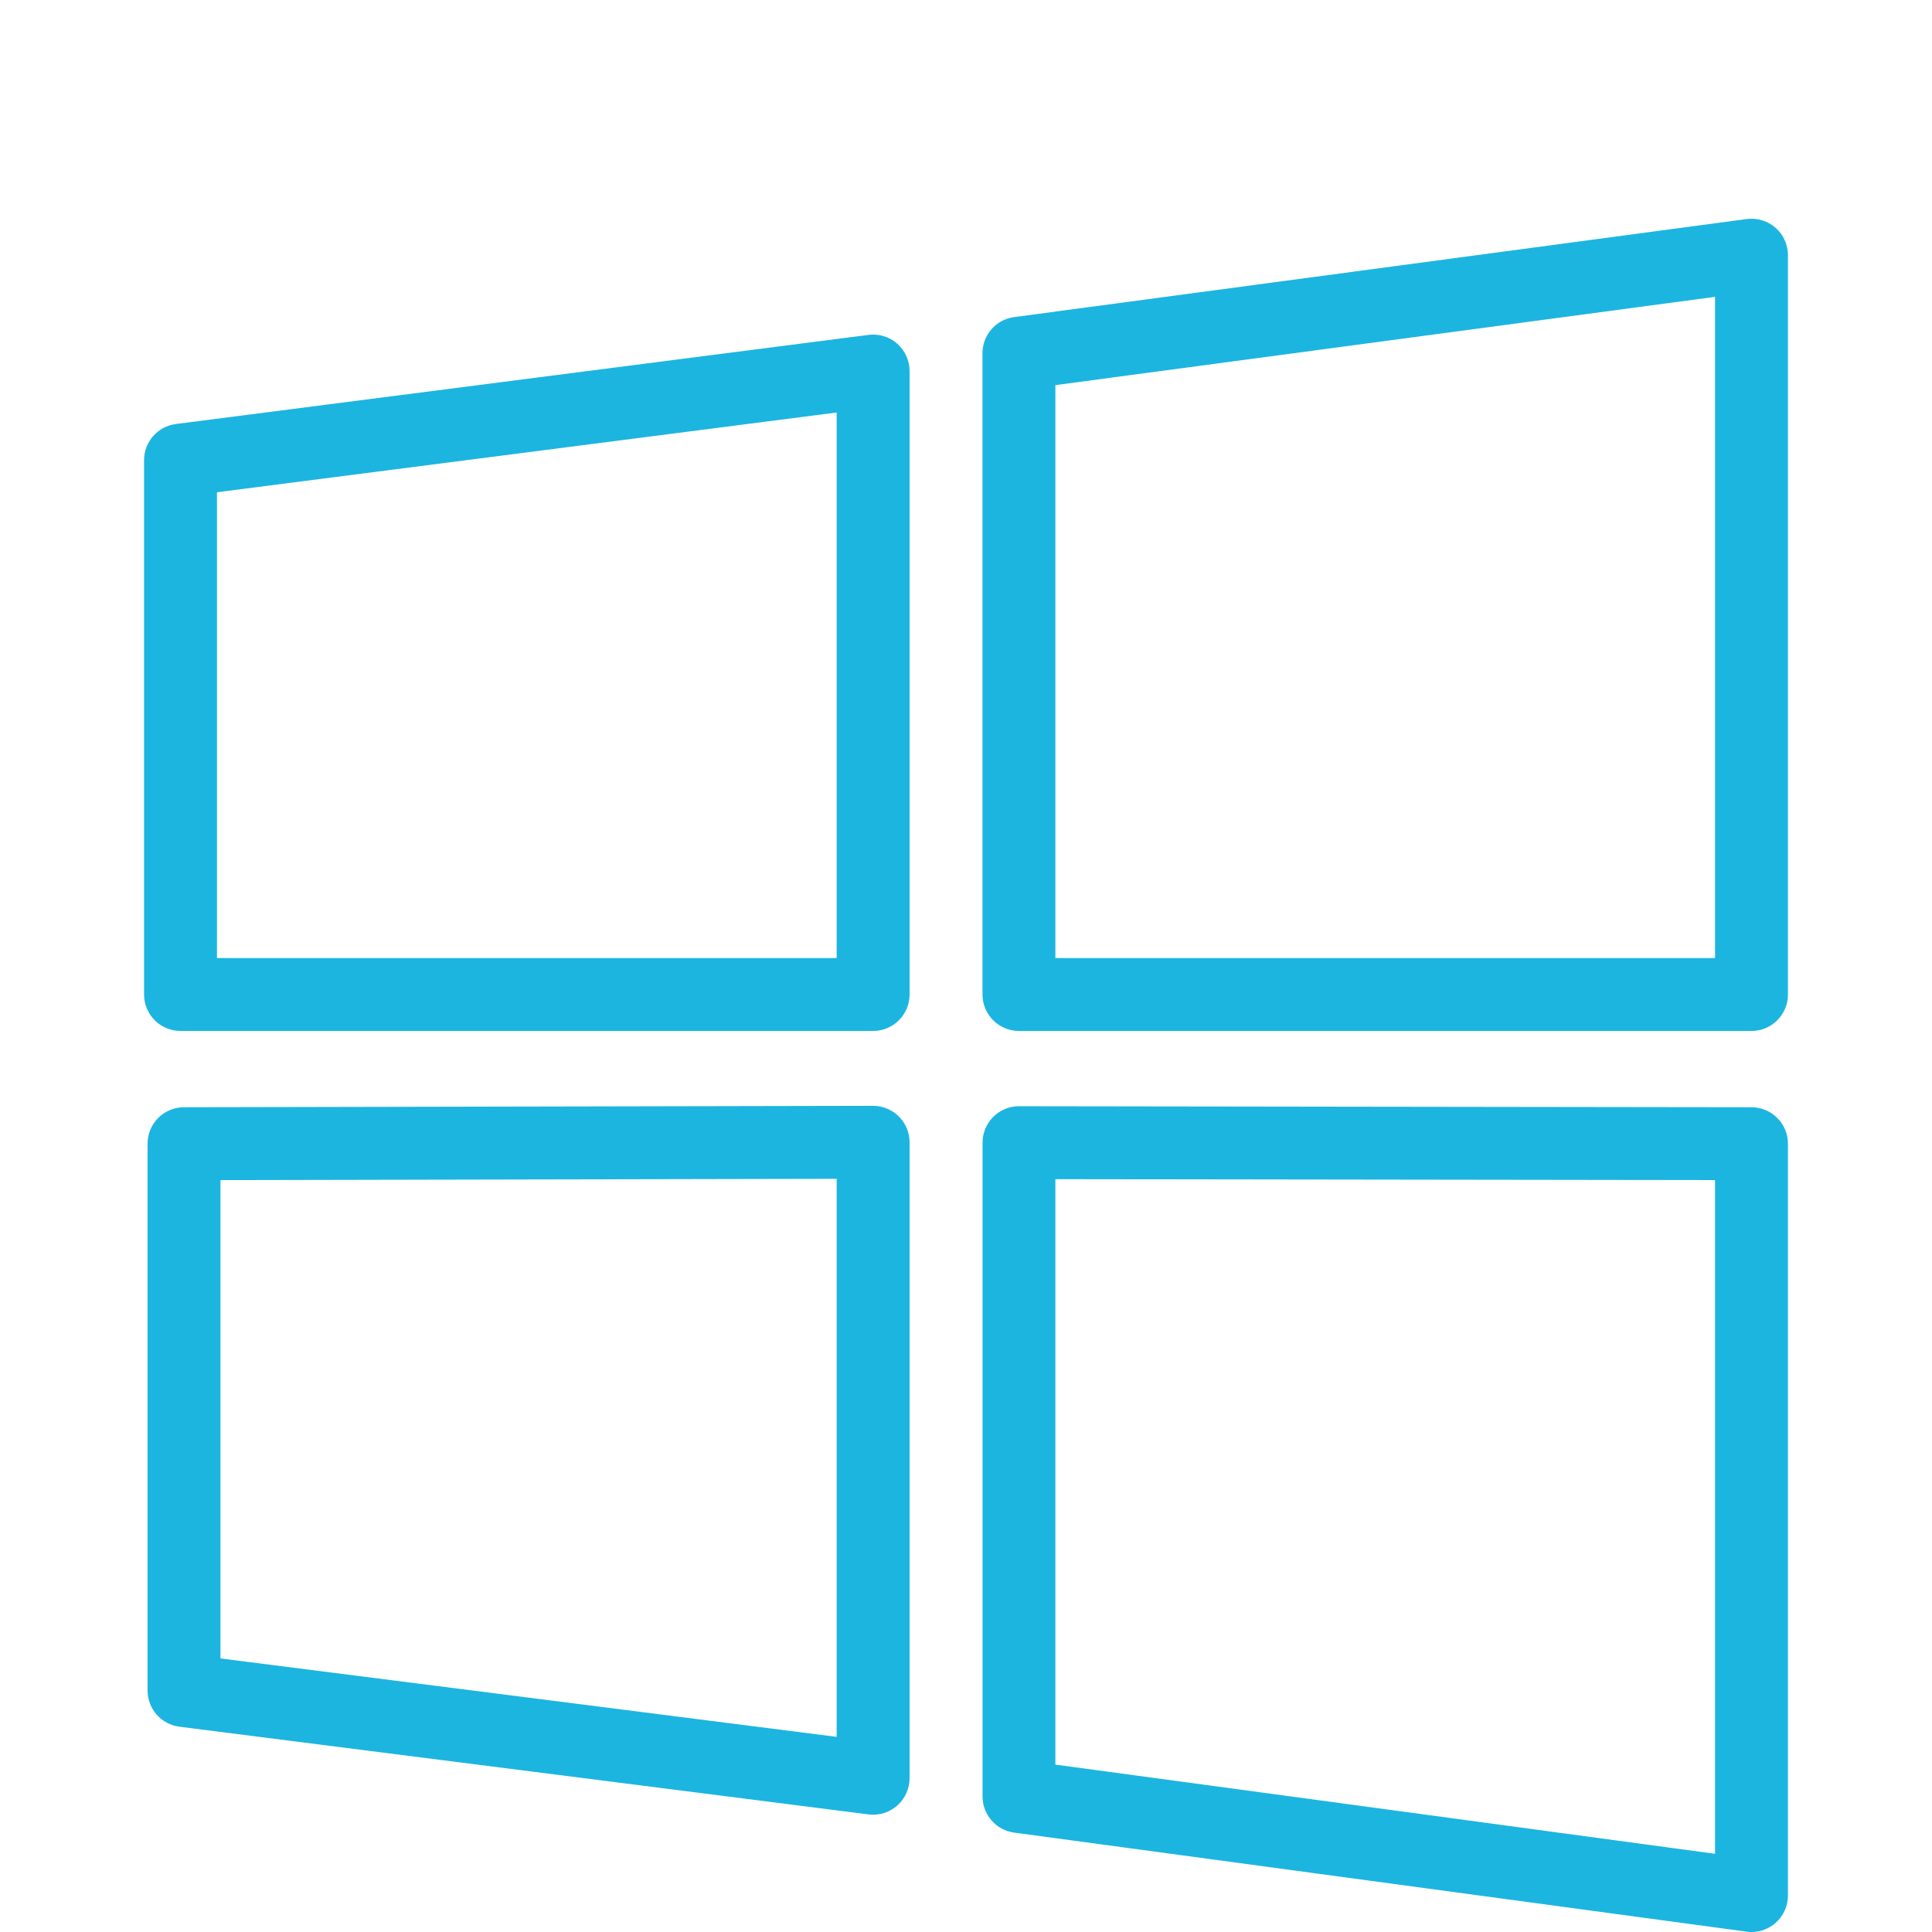
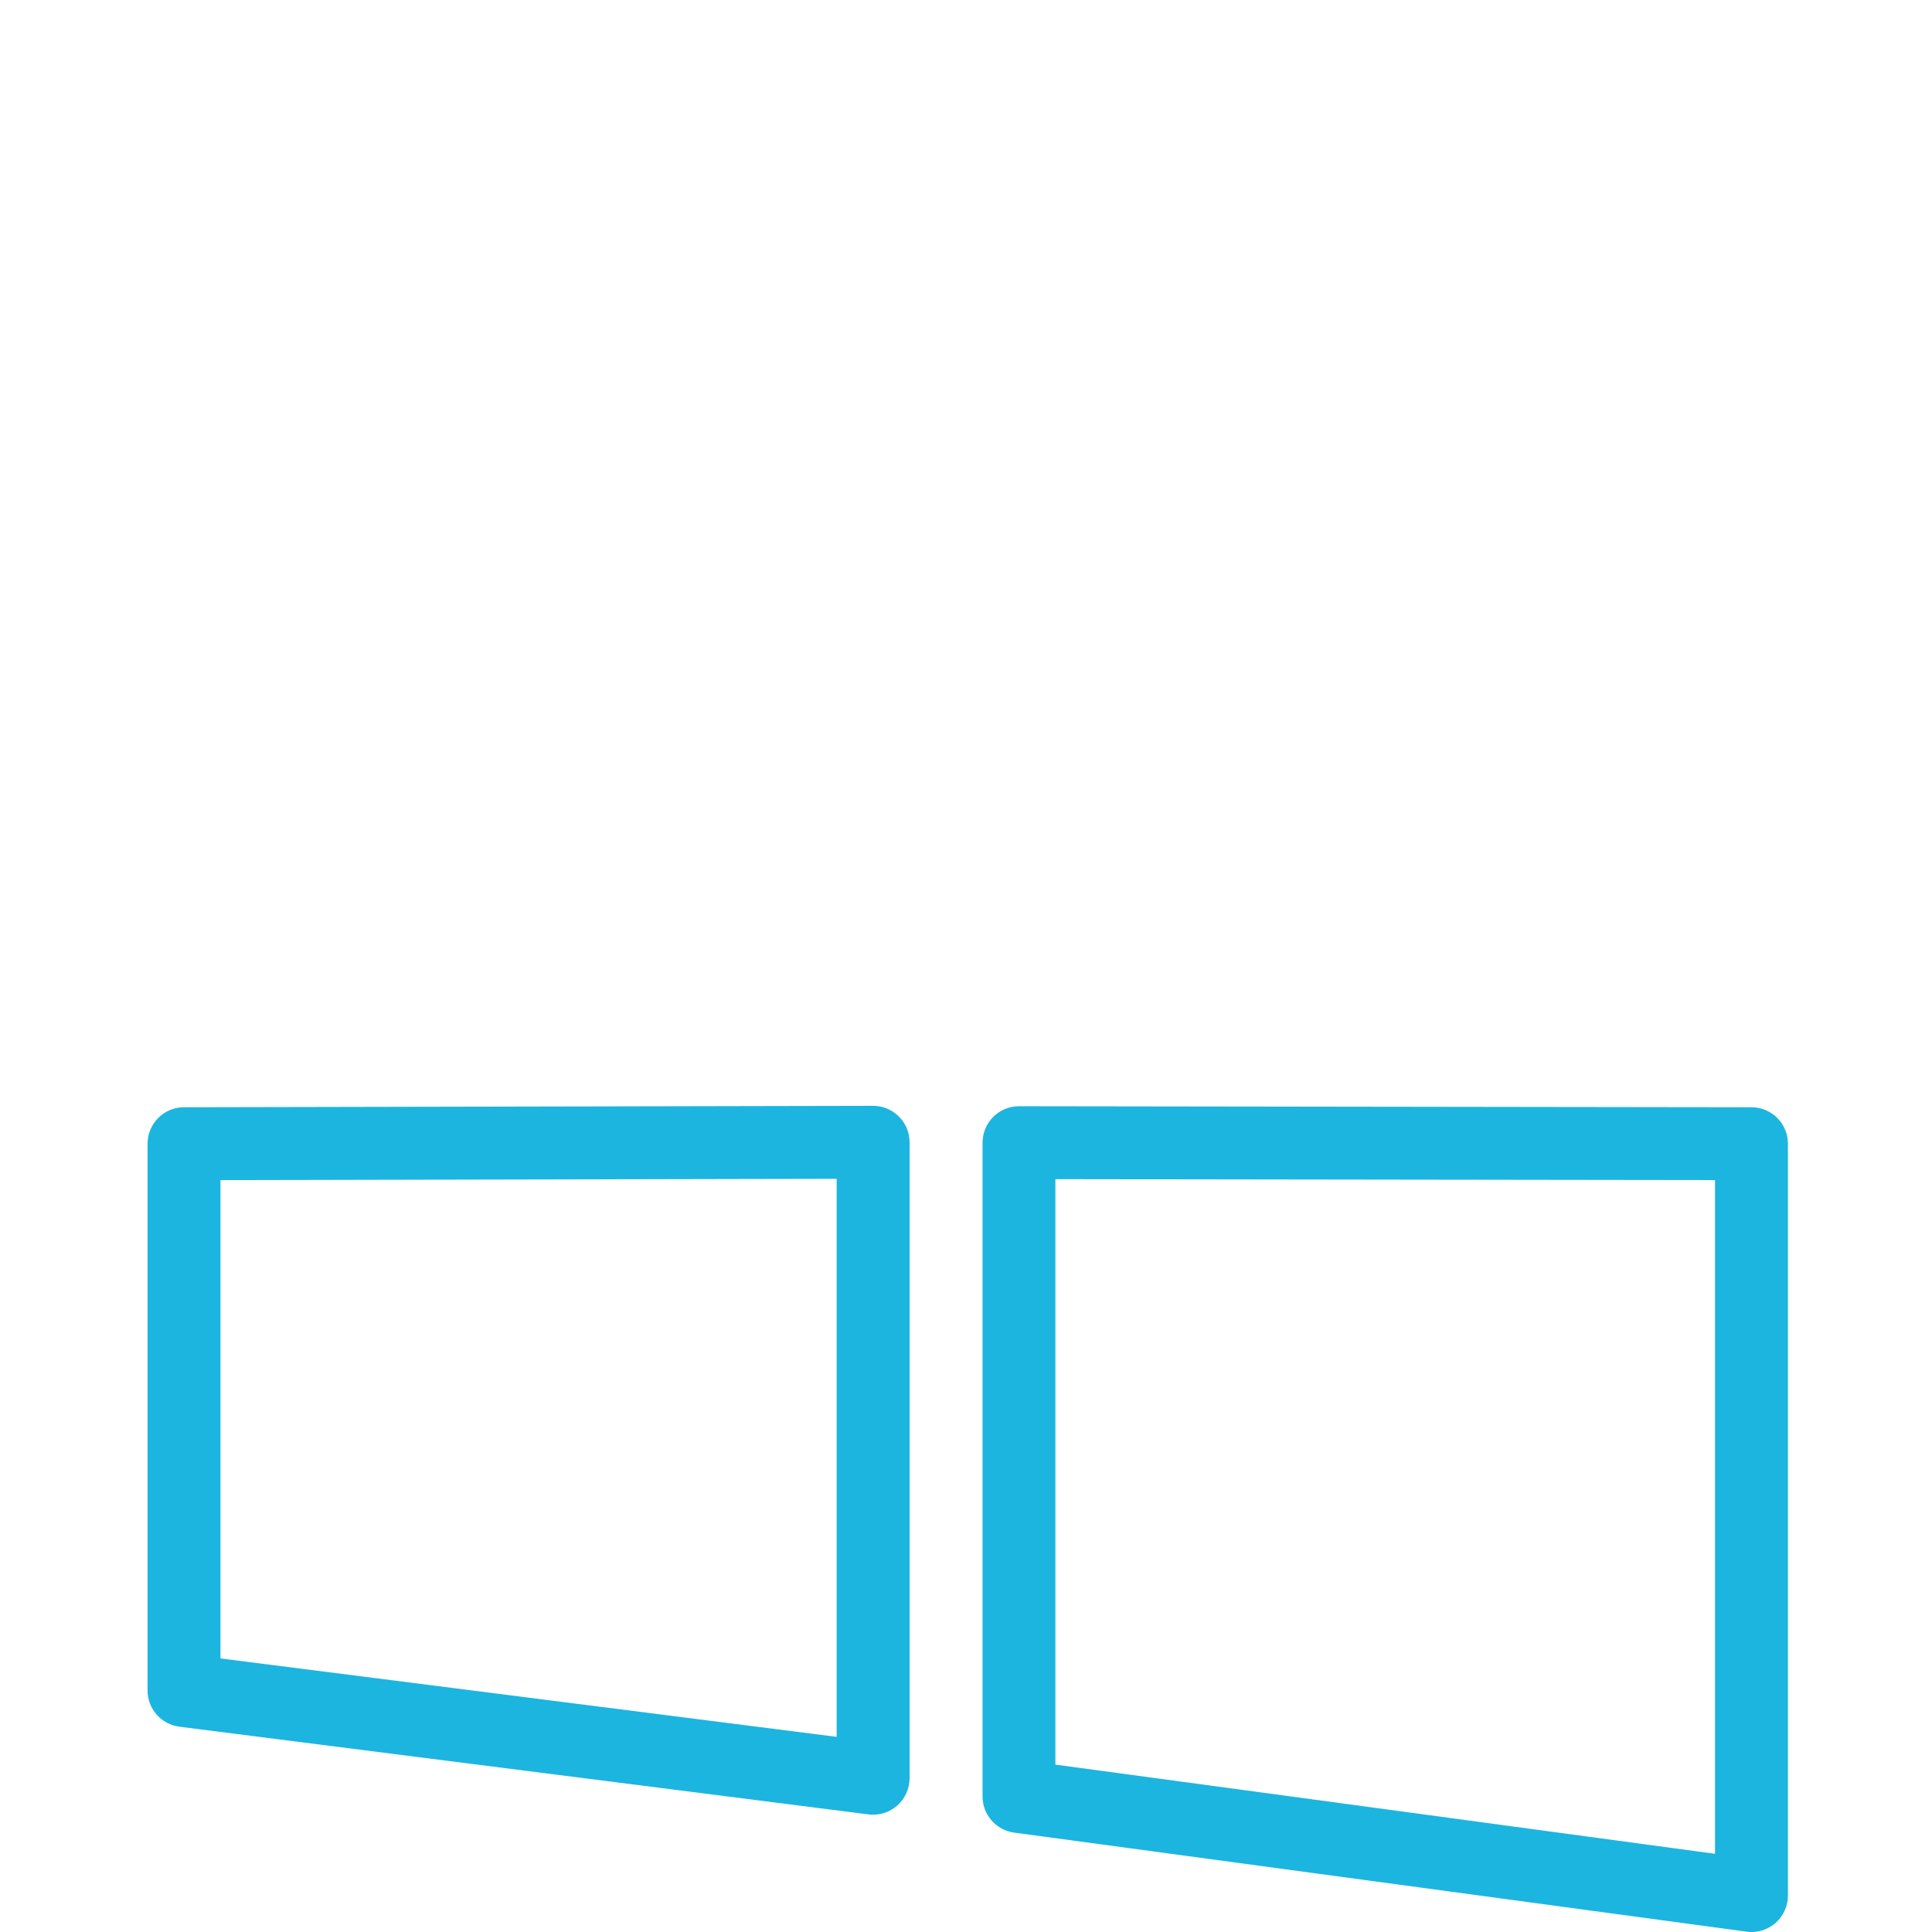
<svg xmlns="http://www.w3.org/2000/svg" width="53" height="53" viewBox="0 0 53 53" fill="none">
  <g clip-path="url(#clip0_1_149)">
-     <path d="M48.707 6.248C48.49 6.058 48.203 5.971 47.915 6.009L27.819 8.699C27.322 8.765 26.952 9.189 26.952 9.69V27.282C26.952 27.834 27.4 28.282 27.952 28.282H48.048C48.6 28.282 49.048 27.834 49.048 27.282V7C49.048 6.711 48.924 6.437 48.707 6.248ZM47.048 26.282H28.952V10.565L47.048 8.143V26.282Z" fill="#1CB5E0" />
    <path d="M23.952 30.336C23.952 30.336 23.951 30.336 23.95 30.336L5.046 30.375C4.494 30.376 4.048 30.824 4.048 31.375V46.376C4.048 46.879 4.422 47.304 4.921 47.368L23.825 49.774C23.868 49.779 23.91 49.782 23.952 49.782C24.194 49.782 24.43 49.694 24.613 49.532C24.828 49.342 24.952 49.069 24.952 48.782V31.336C24.952 31.07 24.847 30.816 24.658 30.628C24.471 30.441 24.216 30.336 23.952 30.336ZM22.952 47.647L6.048 45.495V32.373L22.952 32.338V47.647Z" fill="#1CB5E0" />
-     <path d="M23.824 9.187L4.824 11.632C4.325 11.697 3.952 12.122 3.952 12.624V27.282C3.952 27.834 4.4 28.282 4.952 28.282H23.952C24.504 28.282 24.952 27.834 24.952 27.282V10.179C24.952 9.891 24.828 9.618 24.613 9.428C24.398 9.238 24.108 9.15 23.824 9.187ZM22.952 26.282H5.952V13.504L22.952 11.316V26.282Z" fill="#1CB5E0" />
    <path d="M48.05 30.375L27.954 30.347H27.953C27.688 30.347 27.434 30.452 27.247 30.639C27.059 30.827 26.954 31.081 26.954 31.347V49.282C26.954 49.782 27.324 50.206 27.82 50.273L47.916 52.991C47.959 52.997 48.004 53 48.048 53C48.289 53 48.523 52.913 48.706 52.753C48.923 52.563 49.048 52.289 49.048 52V31.375C49.048 30.823 48.601 30.376 48.05 30.375ZM47.048 50.855L28.952 48.408V32.348L47.048 32.373V50.855Z" fill="#1CB5E0" />
  </g>
  <defs>
    <clipPath id="clip0_1_149">
      <rect width="47" height="47" fill="white" transform="translate(3 6)" />
    </clipPath>
  </defs>
</svg>